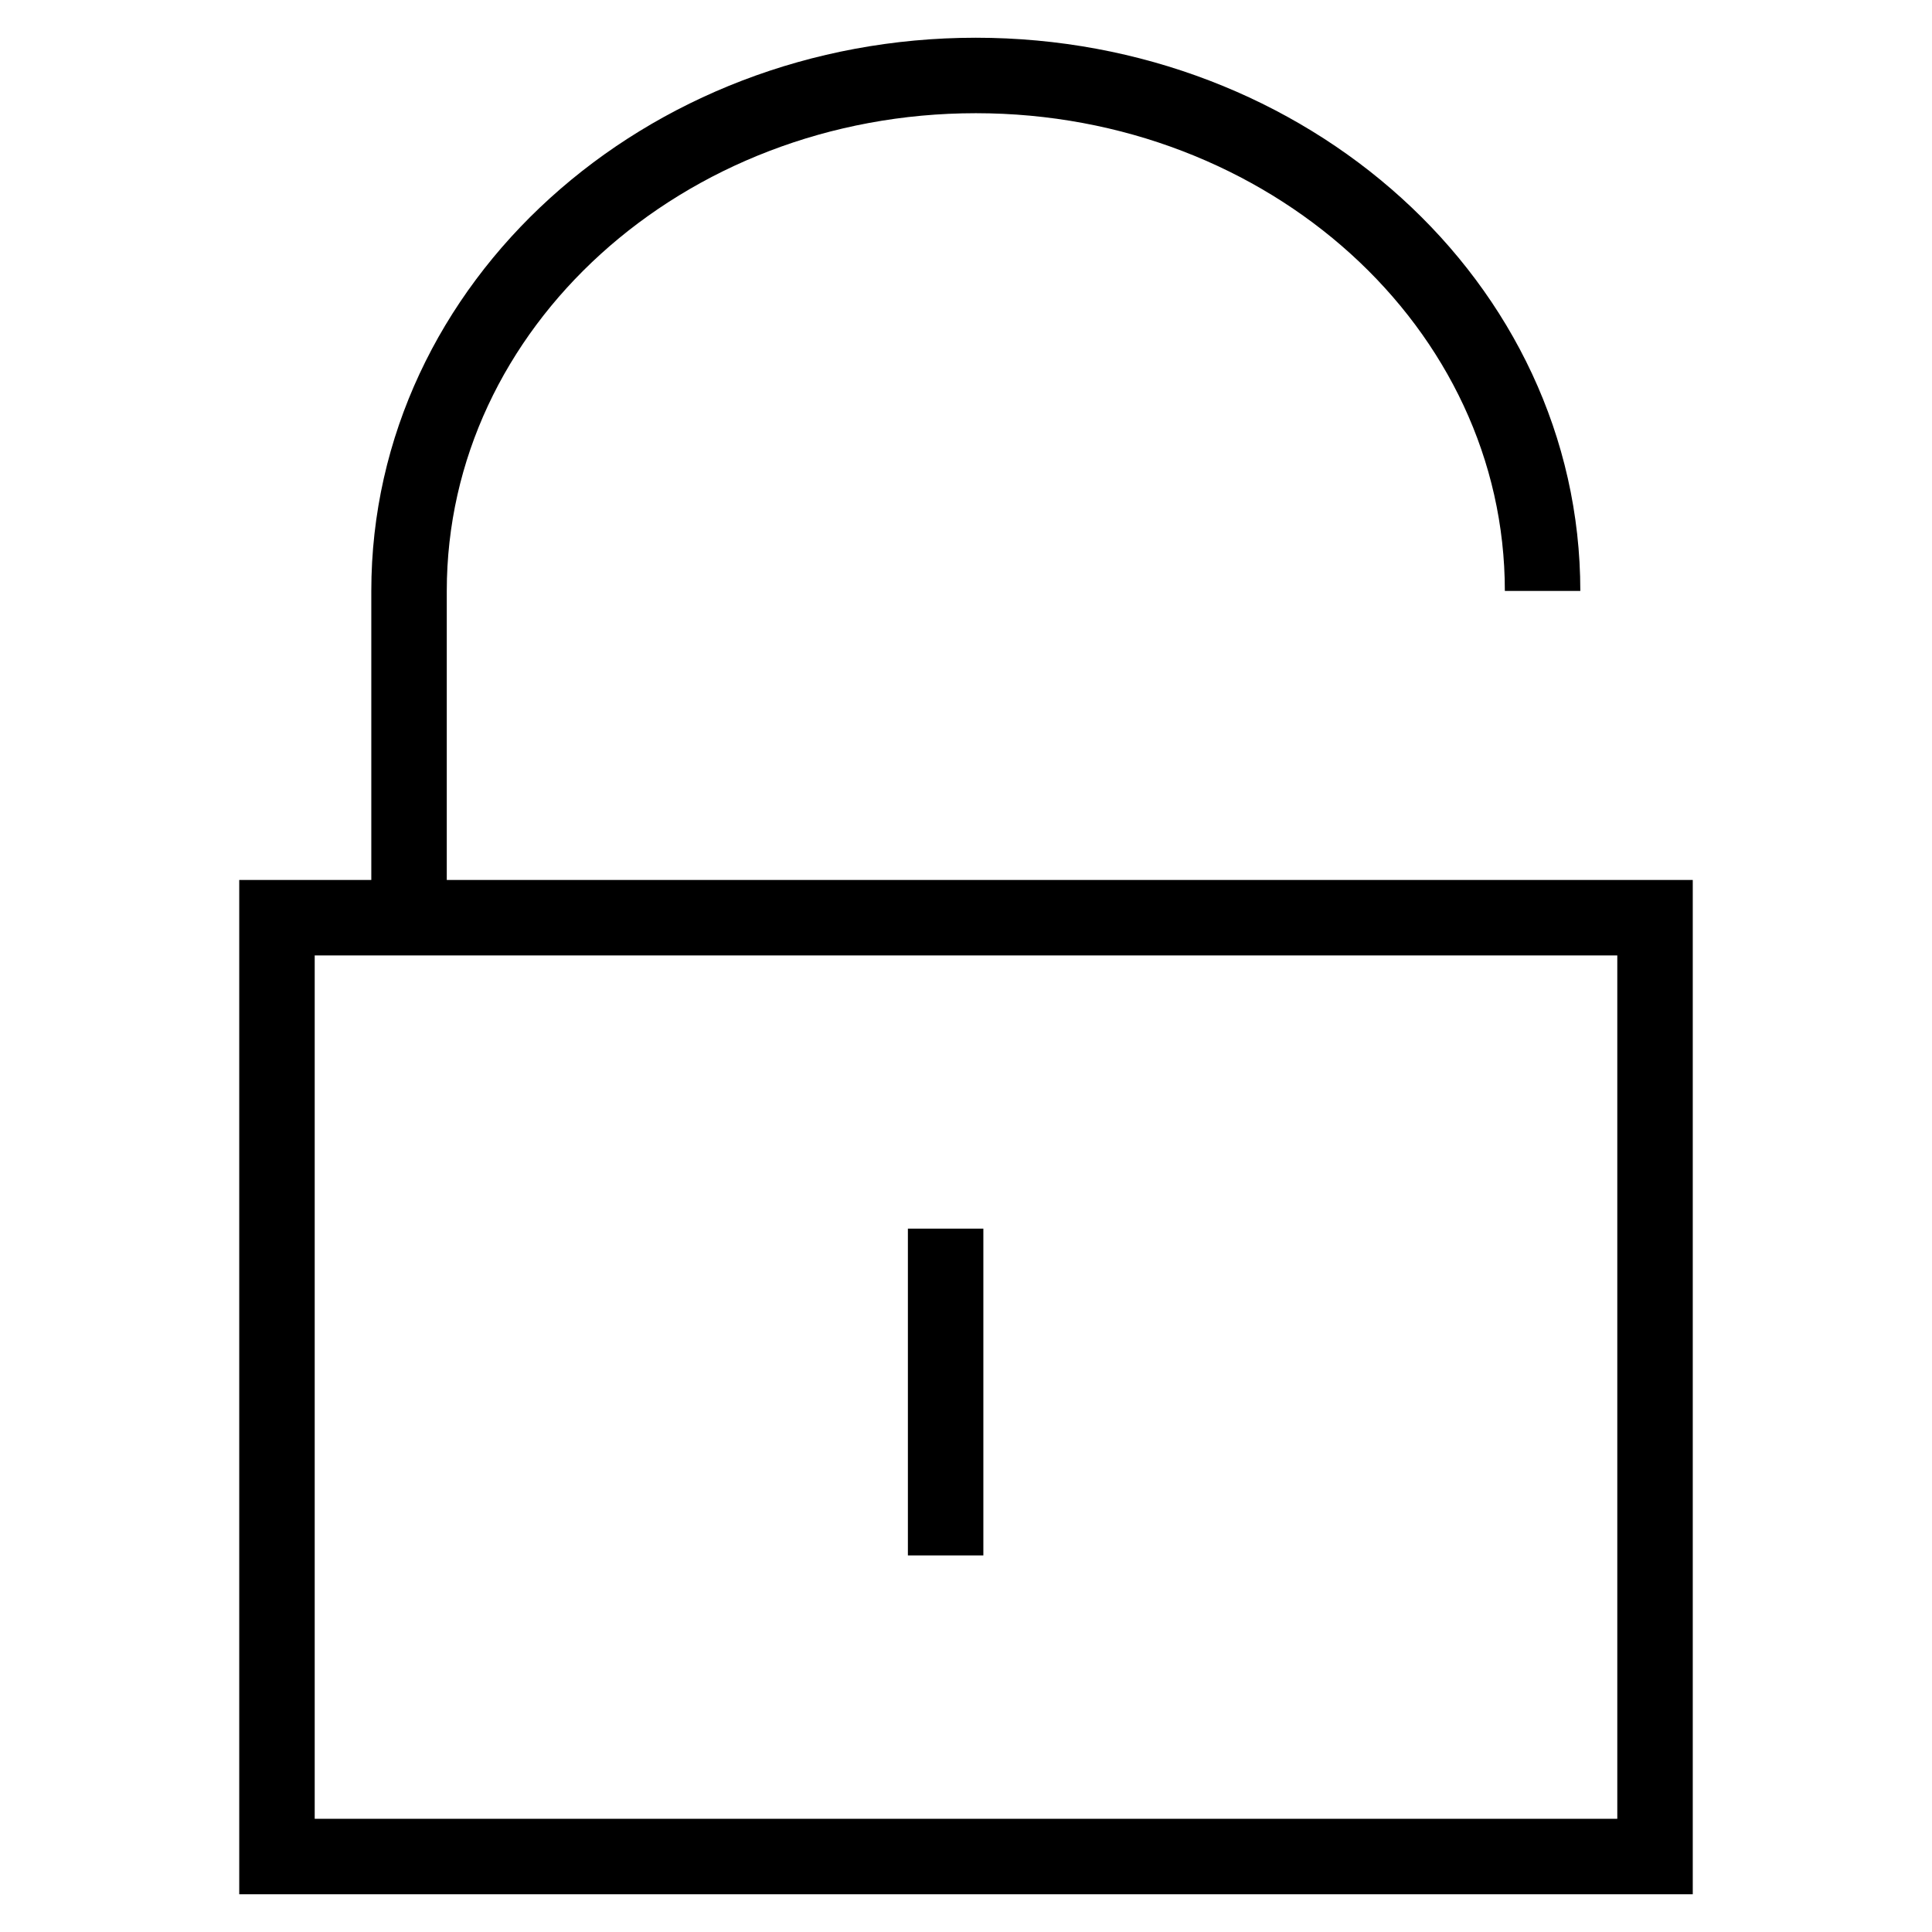
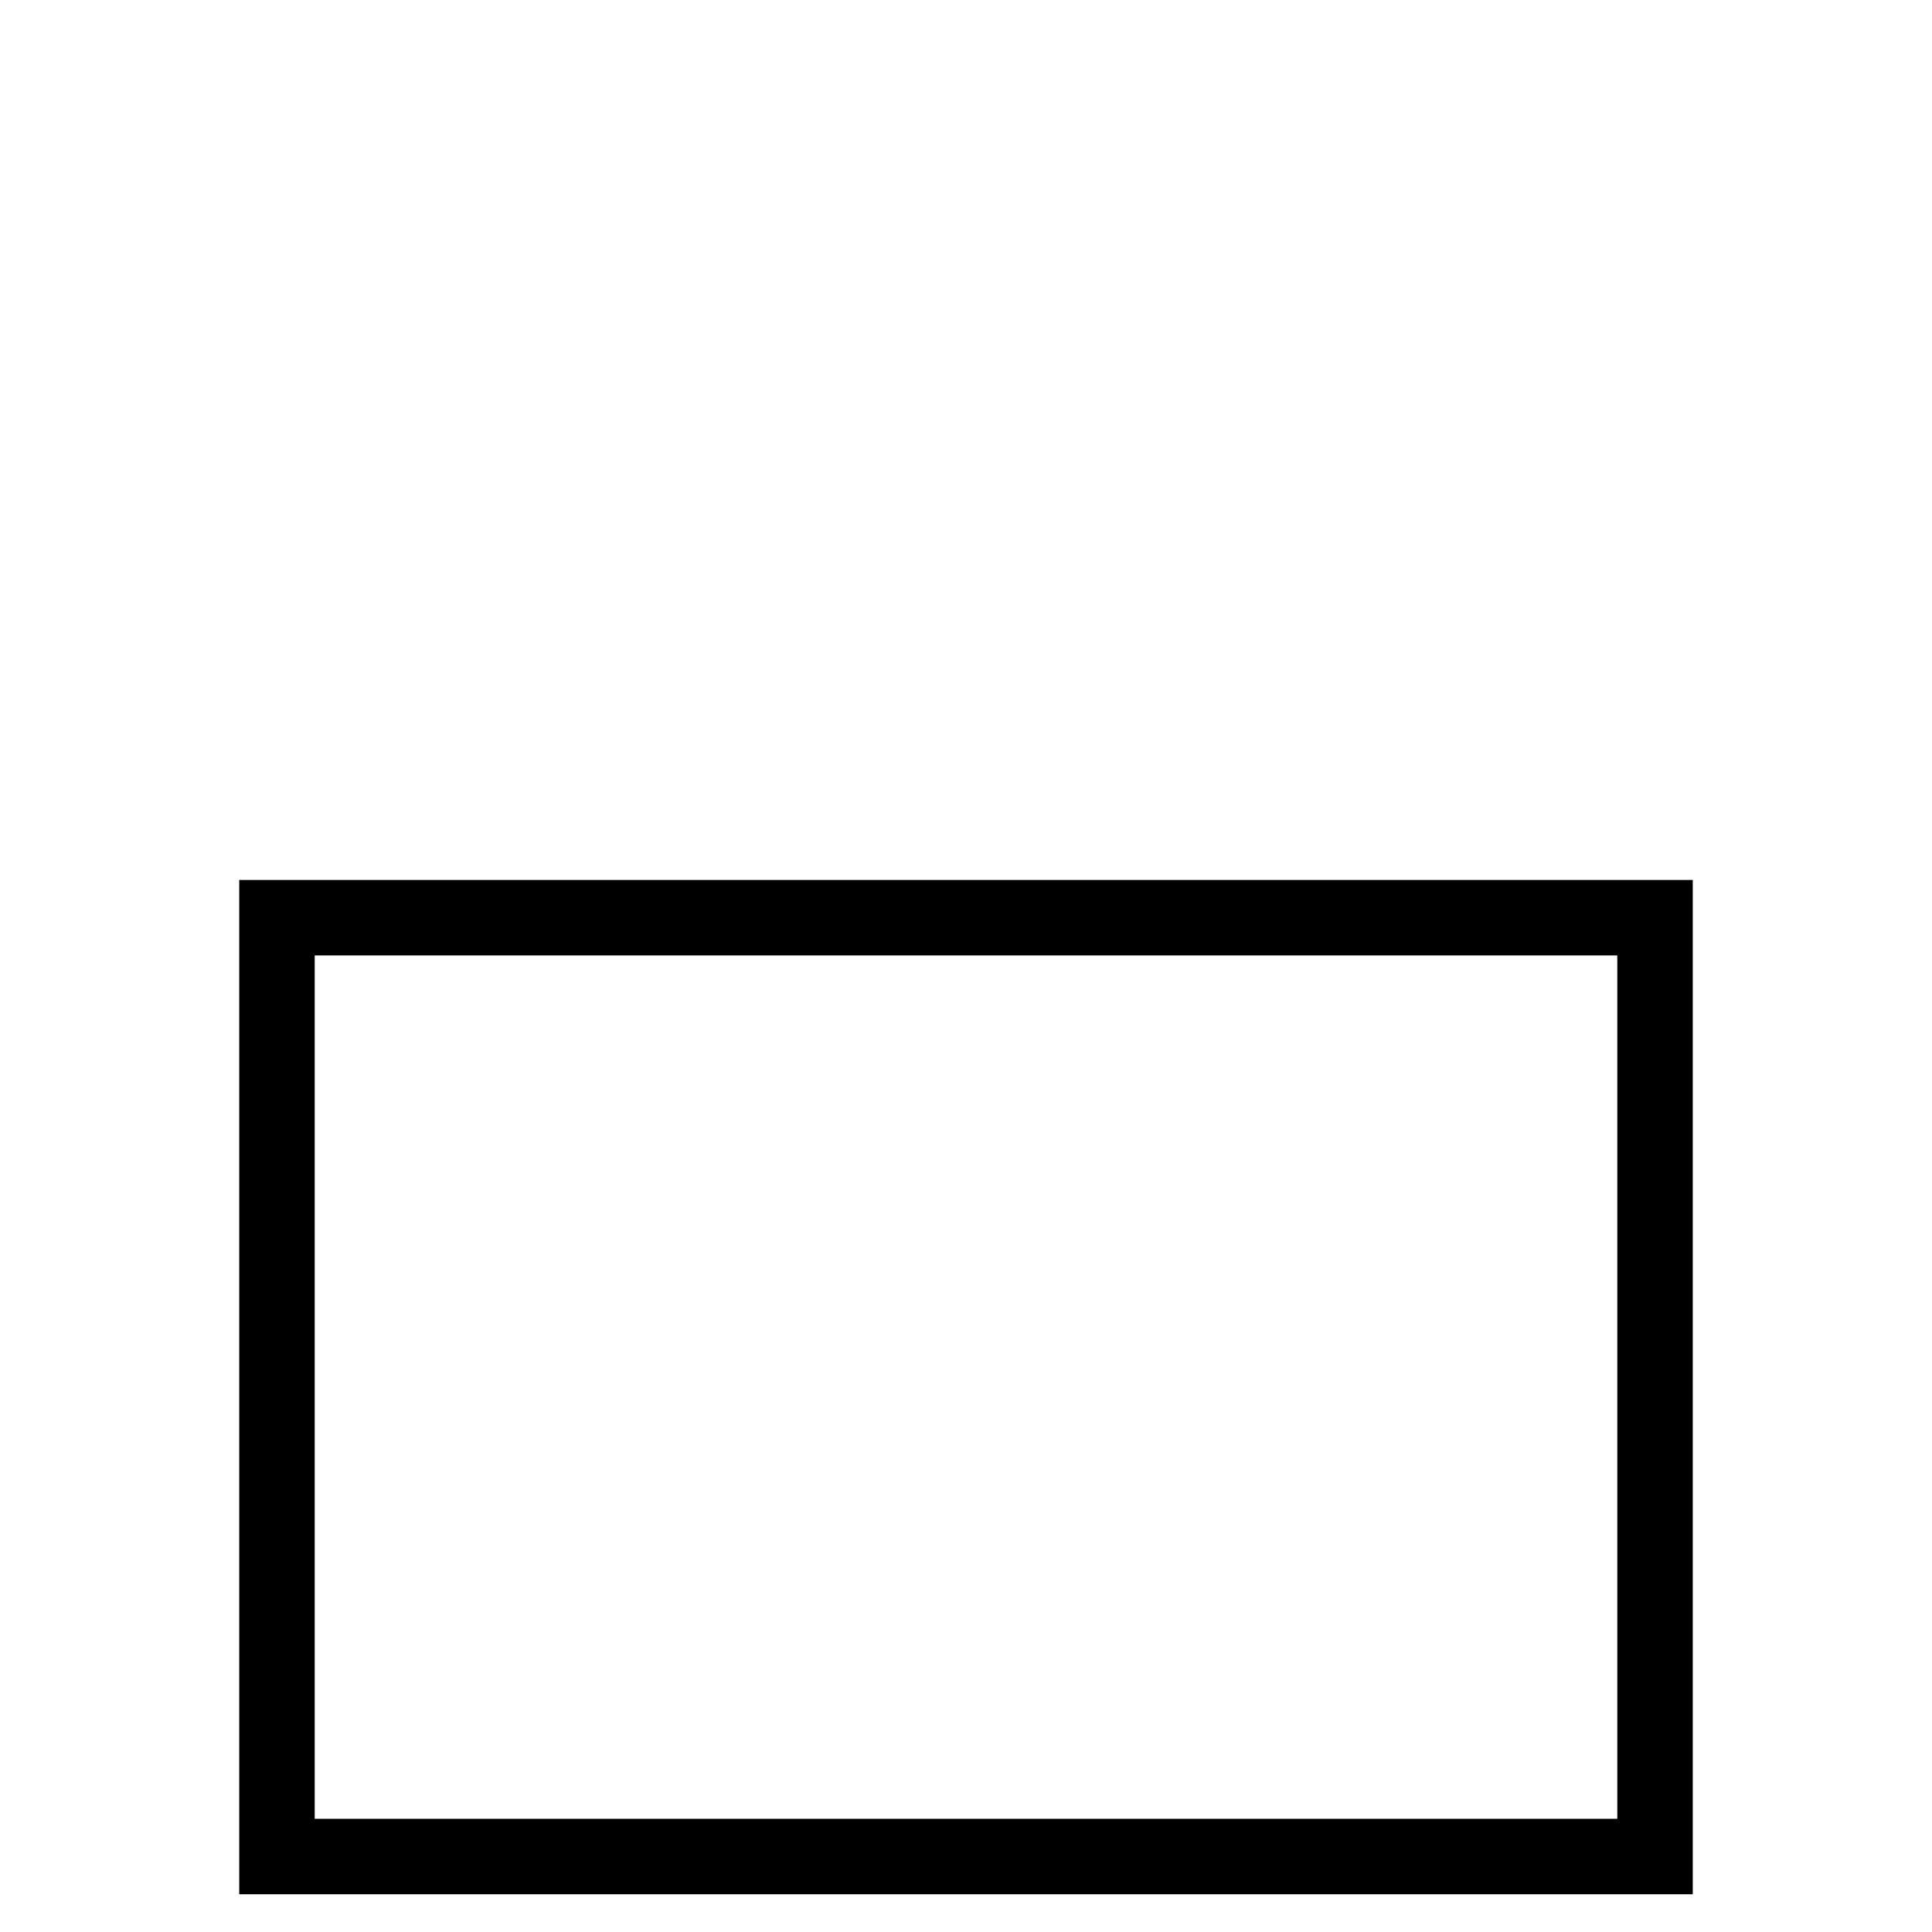
<svg xmlns="http://www.w3.org/2000/svg" version="1.1" x="0px" y="0px" viewBox="0 0 256 256" enable-background="new 0 0 256 256" xml:space="preserve">
  <g>
    <g>
      <path stroke-width="10" fill-opacity="0" stroke="#000000" d="M36.7,121.6h182.6V246H36.7V121.6L36.7,121.6z" />
-       <path stroke-width="10" fill-opacity="0" stroke="#000000" d="M204.4,78.3c0-37.9-33.8-68.3-75.1-68.3c-41.3,0-75.1,30.4-75.1,68.3v43.3" />
-       <path stroke-width="10" fill-opacity="0" stroke="#000000" d="M125.3,162.8v43.3V162.8z" />
+       <path stroke-width="10" fill-opacity="0" stroke="#000000" d="M125.3,162.8V162.8z" />
    </g>
  </g>
</svg>